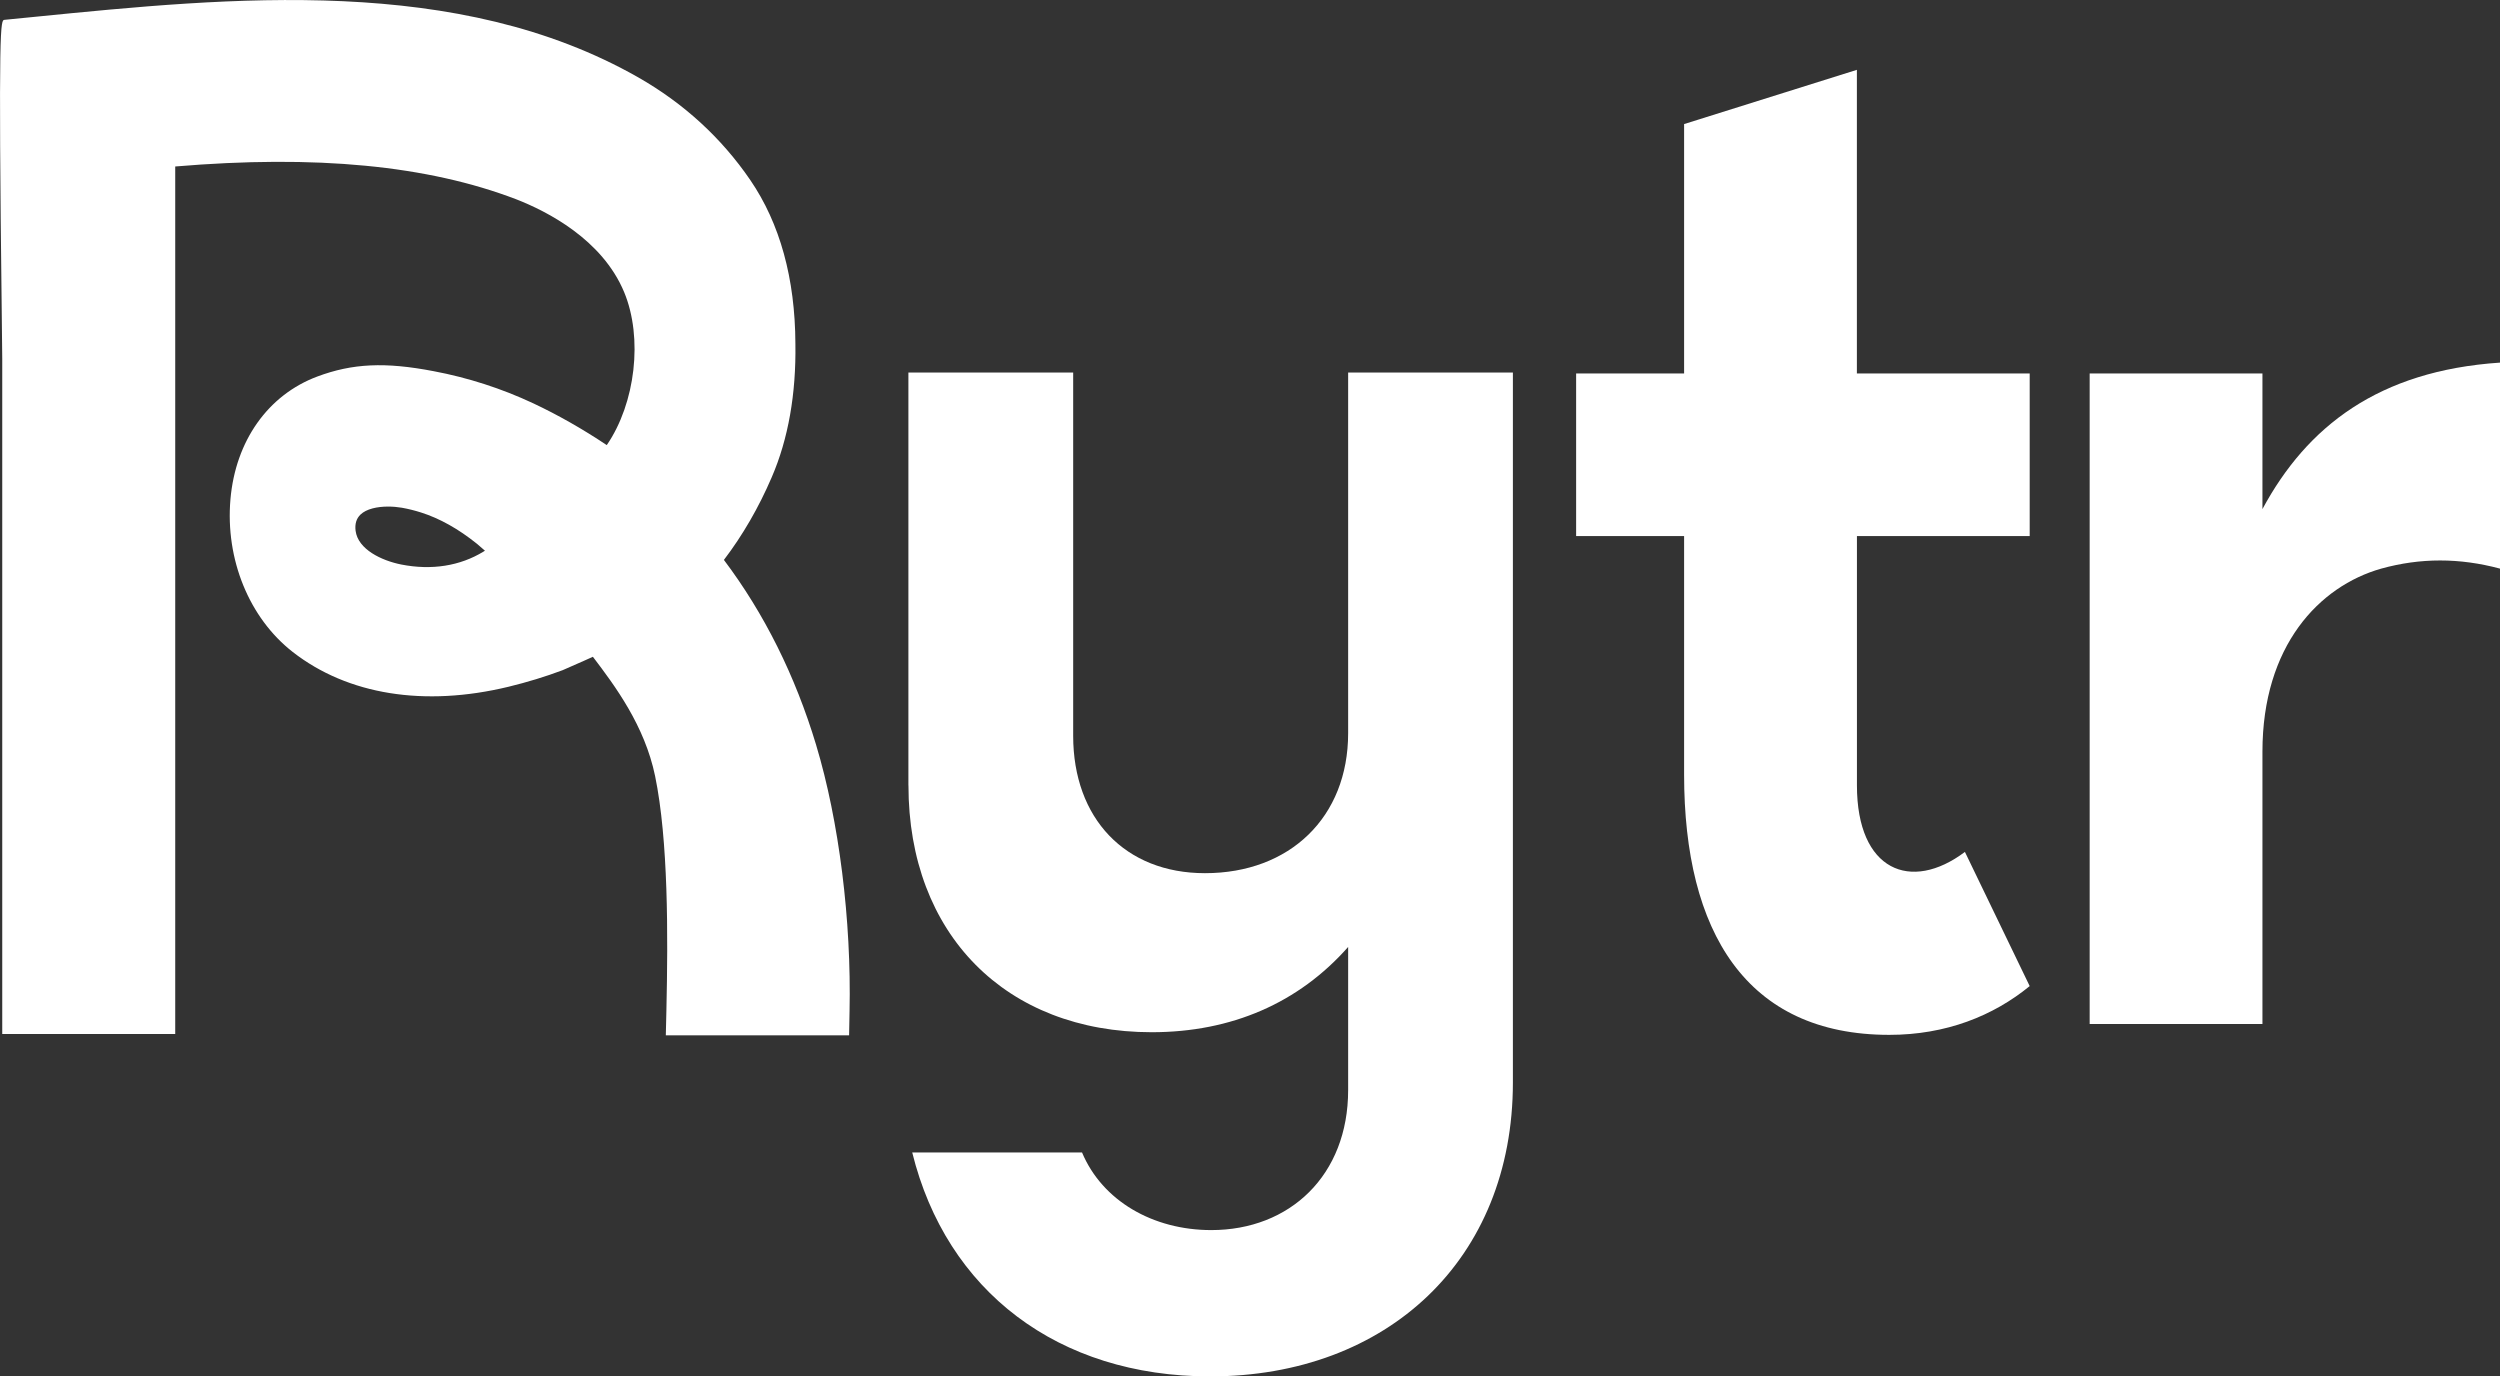
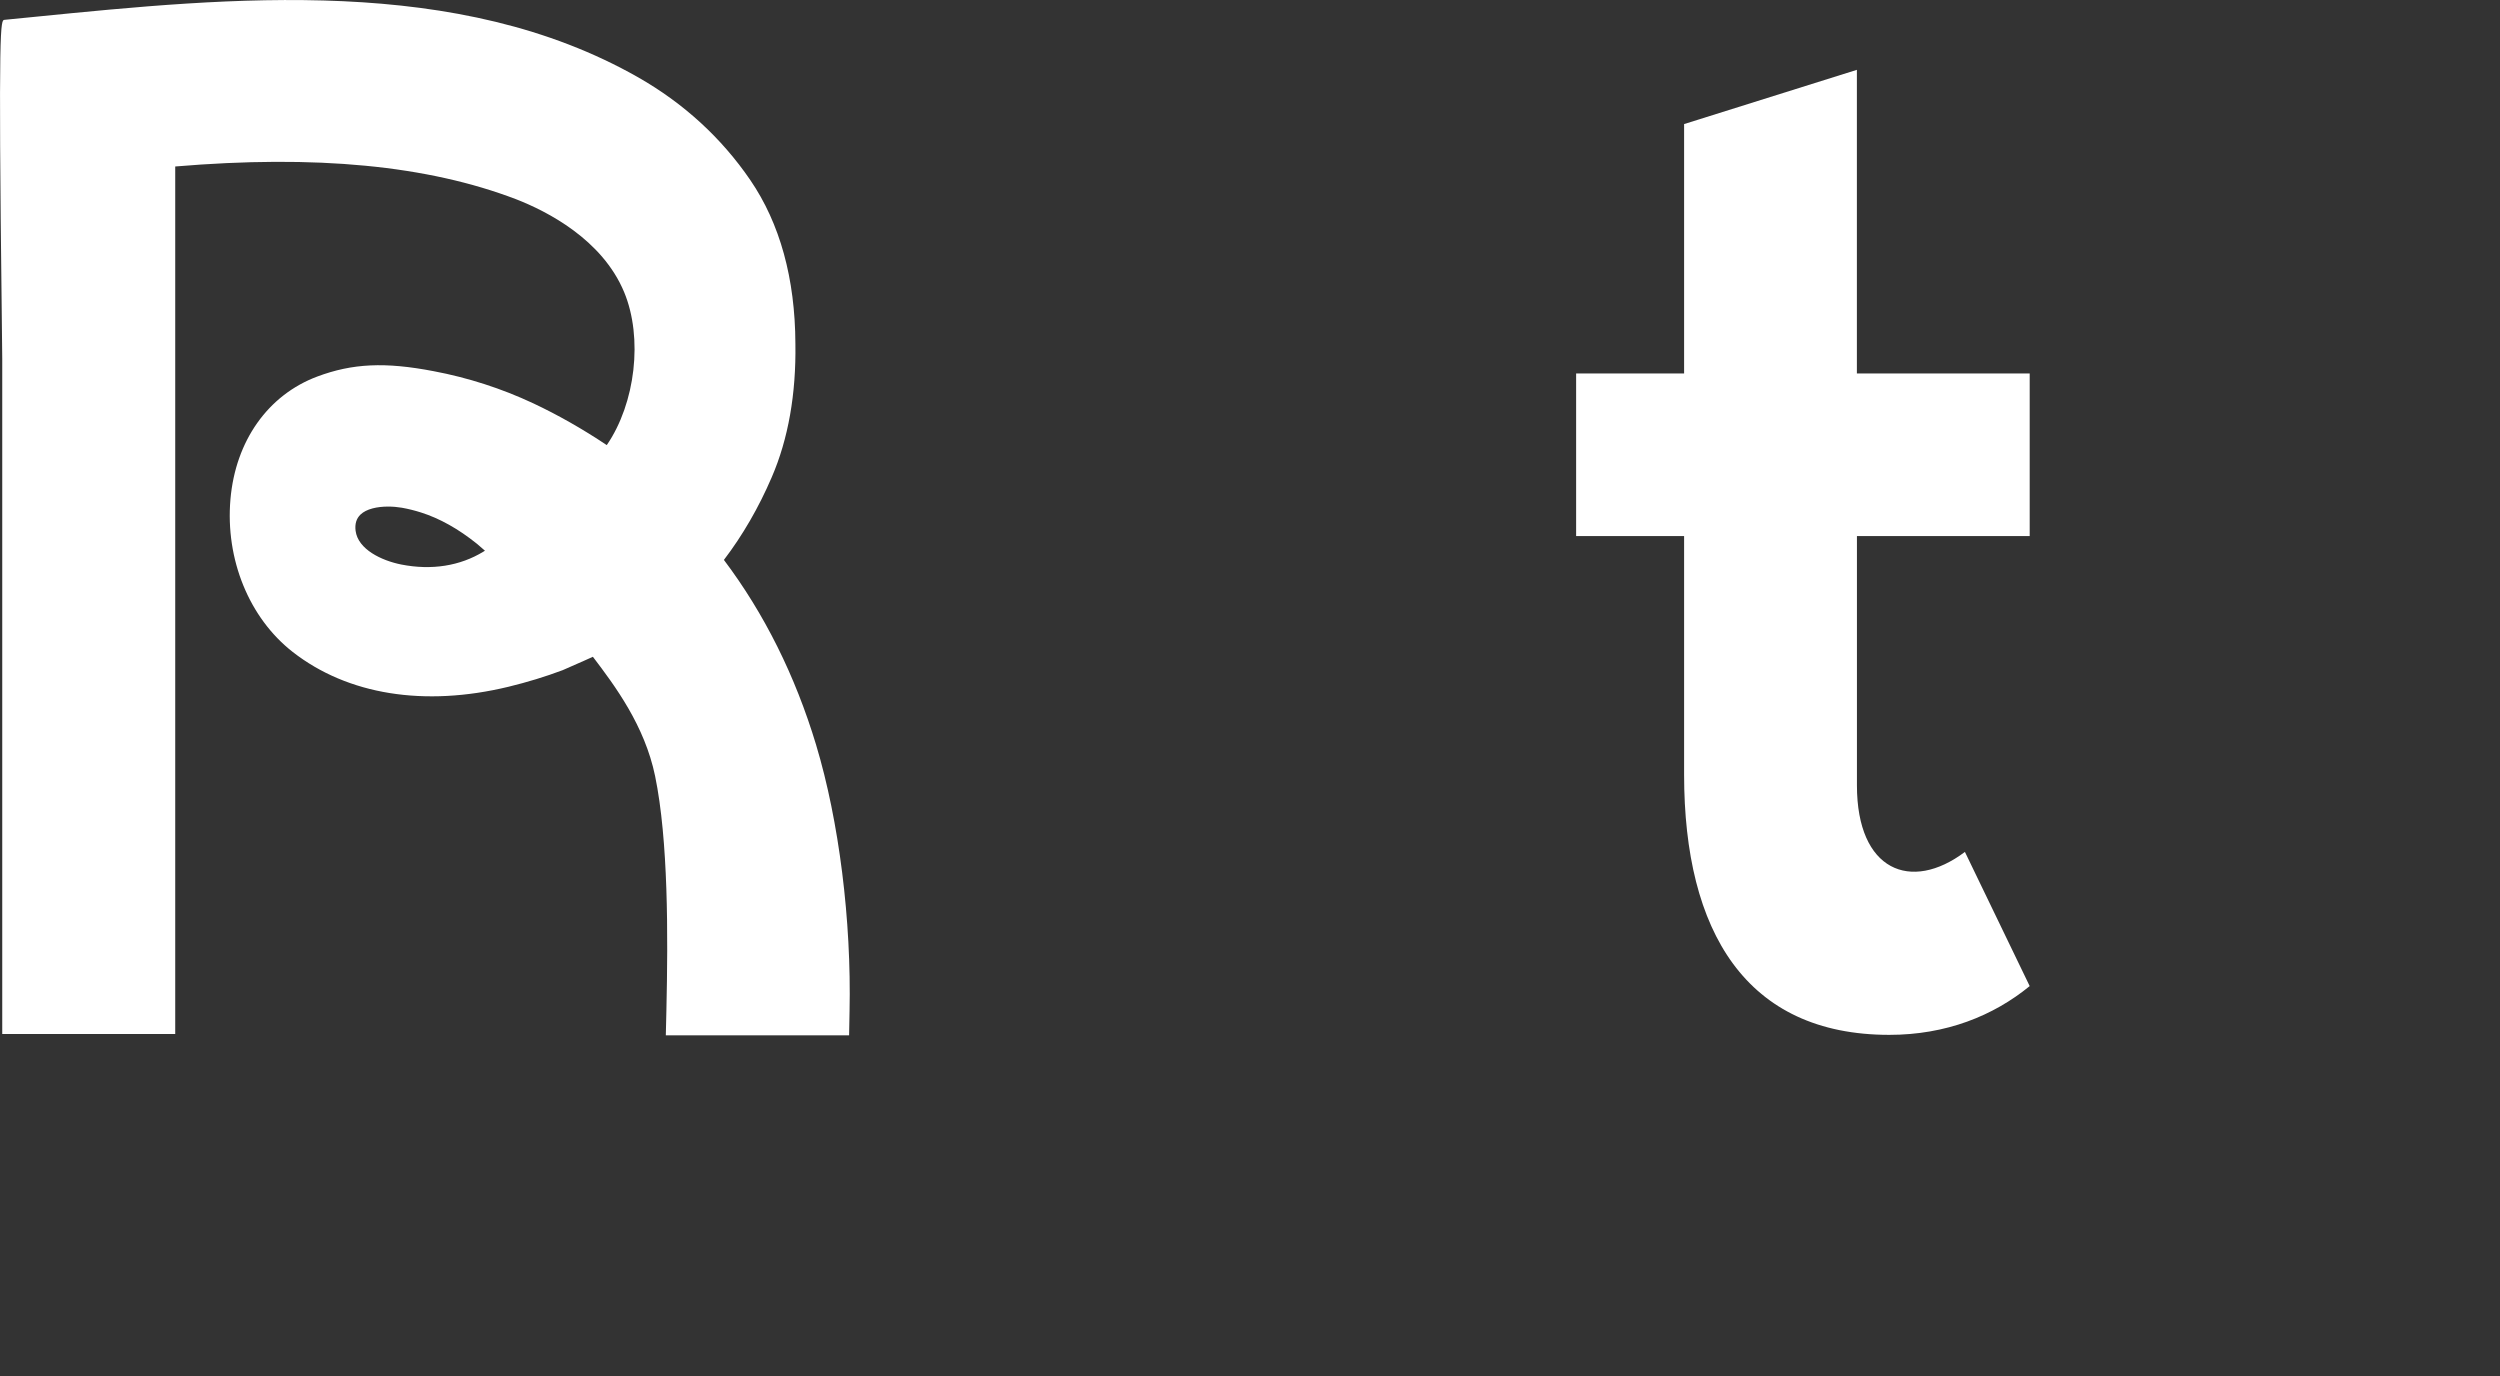
<svg xmlns="http://www.w3.org/2000/svg" width="89px" height="49px" viewBox="0 0 89 49" version="1.1">
  <rect x="0" y="0" width="89" height="49" fill="#333333" stroke="none" />
  <title>rytr-alternative-logo</title>
  <g id="Page-1" stroke="none" stroke-width="1" fill="none" fill-rule="evenodd">
    <g id="rytr-alternative-logo" transform="translate(0.001, 0.001)" fill="#FFFFFF" fill-rule="nonzero">
-       <path d="M32.338,27.959 L32.338,13.26 L38.204,13.26 L38.204,26.192 C38.204,29.136 40.054,31.084 42.895,31.084 C45.918,31.084 47.993,29.091 47.993,26.101 L47.993,13.26 L53.858,13.26 L53.858,38.536 C53.858,44.832 49.392,48.999 43.076,48.999 C37.663,48.999 33.693,45.964 32.474,41.026 L38.519,41.026 C39.241,42.748 41.045,43.79 43.12,43.79 C45.918,43.79 47.993,41.841 47.993,38.807 L47.993,33.711 C46.233,35.704 43.842,36.746 41.001,36.746 C35.813,36.746 32.34,33.259 32.34,27.959 L32.338,27.959 Z" id="Path" />
      <path d="M66.106,19.084 L66.106,27.962 C66.106,31.002 68.029,31.774 69.95,30.327 L72.256,35.104 C70.959,36.165 69.276,36.84 67.257,36.84 C62.163,36.84 59.953,33.173 59.953,27.576 L59.953,19.084 L56.109,19.084 L56.109,13.294 L59.953,13.294 L59.953,4.416 L66.104,2.485 L66.104,13.294 L72.256,13.294 L72.256,19.084 L66.104,19.084 L66.106,19.084 Z" id="Path" />
-       <path d="M88.999,12.908 L88.999,20.242 C87.557,19.855 86.165,19.855 84.77,20.242 C82.56,20.869 80.542,22.992 80.542,26.757 L80.542,36.454 L74.391,36.454 L74.391,13.294 L80.542,13.294 L80.542,18.122 C82.128,15.178 84.675,13.198 88.999,12.908 Z" id="Path" />
      <path d="M29.055,26.525 C28.311,24.055 27.206,21.838 25.77,19.932 C26.437,19.057 27.011,18.065 27.474,16.986 C28.061,15.626 28.343,14.026 28.315,12.235 C28.306,9.914 27.765,7.953 26.708,6.407 C25.681,4.906 24.34,3.679 22.728,2.758 C16.3,-0.904 8.283,-0.104 1.209,0.601 L0.159,0.705 C0.019,0.719 -0.065,0.726 0.063,11.308 C0.072,12.08 0.079,12.621 0.079,12.781 L0.079,36.81 L6.237,36.81 L6.237,5.926 C11.246,5.504 15.216,5.885 18.375,7.093 C19.475,7.522 21.438,8.521 22.219,10.4 C22.893,12.024 22.625,14.349 21.6,15.845 C20.739,15.269 19.858,14.769 18.98,14.356 C17.855,13.829 16.662,13.444 15.431,13.212 C13.708,12.881 12.548,12.935 11.296,13.403 C9.54,14.06 8.384,15.693 8.203,17.772 C8.018,19.912 8.868,21.996 10.42,23.209 C12.375,24.733 15.103,25.173 18.104,24.447 C18.765,24.286 19.413,24.089 20.03,23.857 C20.135,23.814 20.402,23.697 20.782,23.526 C20.88,23.481 20.991,23.432 21.103,23.382 L21.107,23.382 C21.896,24.42 22.949,25.832 23.32,27.624 C23.792,29.913 23.783,33.28 23.723,35.957 L23.702,36.857 L30.227,36.857 L30.243,35.995 C30.312,32.767 29.869,29.229 29.055,26.527 L29.055,26.525 Z M17.212,19.636 C16.374,20.149 15.362,20.308 14.285,20.096 C13.588,19.957 12.744,19.56 12.658,18.895 C12.628,18.65 12.685,18.461 12.832,18.318 C13.043,18.115 13.428,18.033 13.817,18.033 C13.983,18.033 14.15,18.048 14.304,18.074 C14.53,18.114 14.76,18.171 14.989,18.244 C15.651,18.454 16.319,18.828 16.977,19.357 C17.029,19.398 17.126,19.481 17.263,19.604 C17.247,19.615 17.229,19.626 17.212,19.636 Z" id="Shape" />
    </g>
  </g>
</svg>